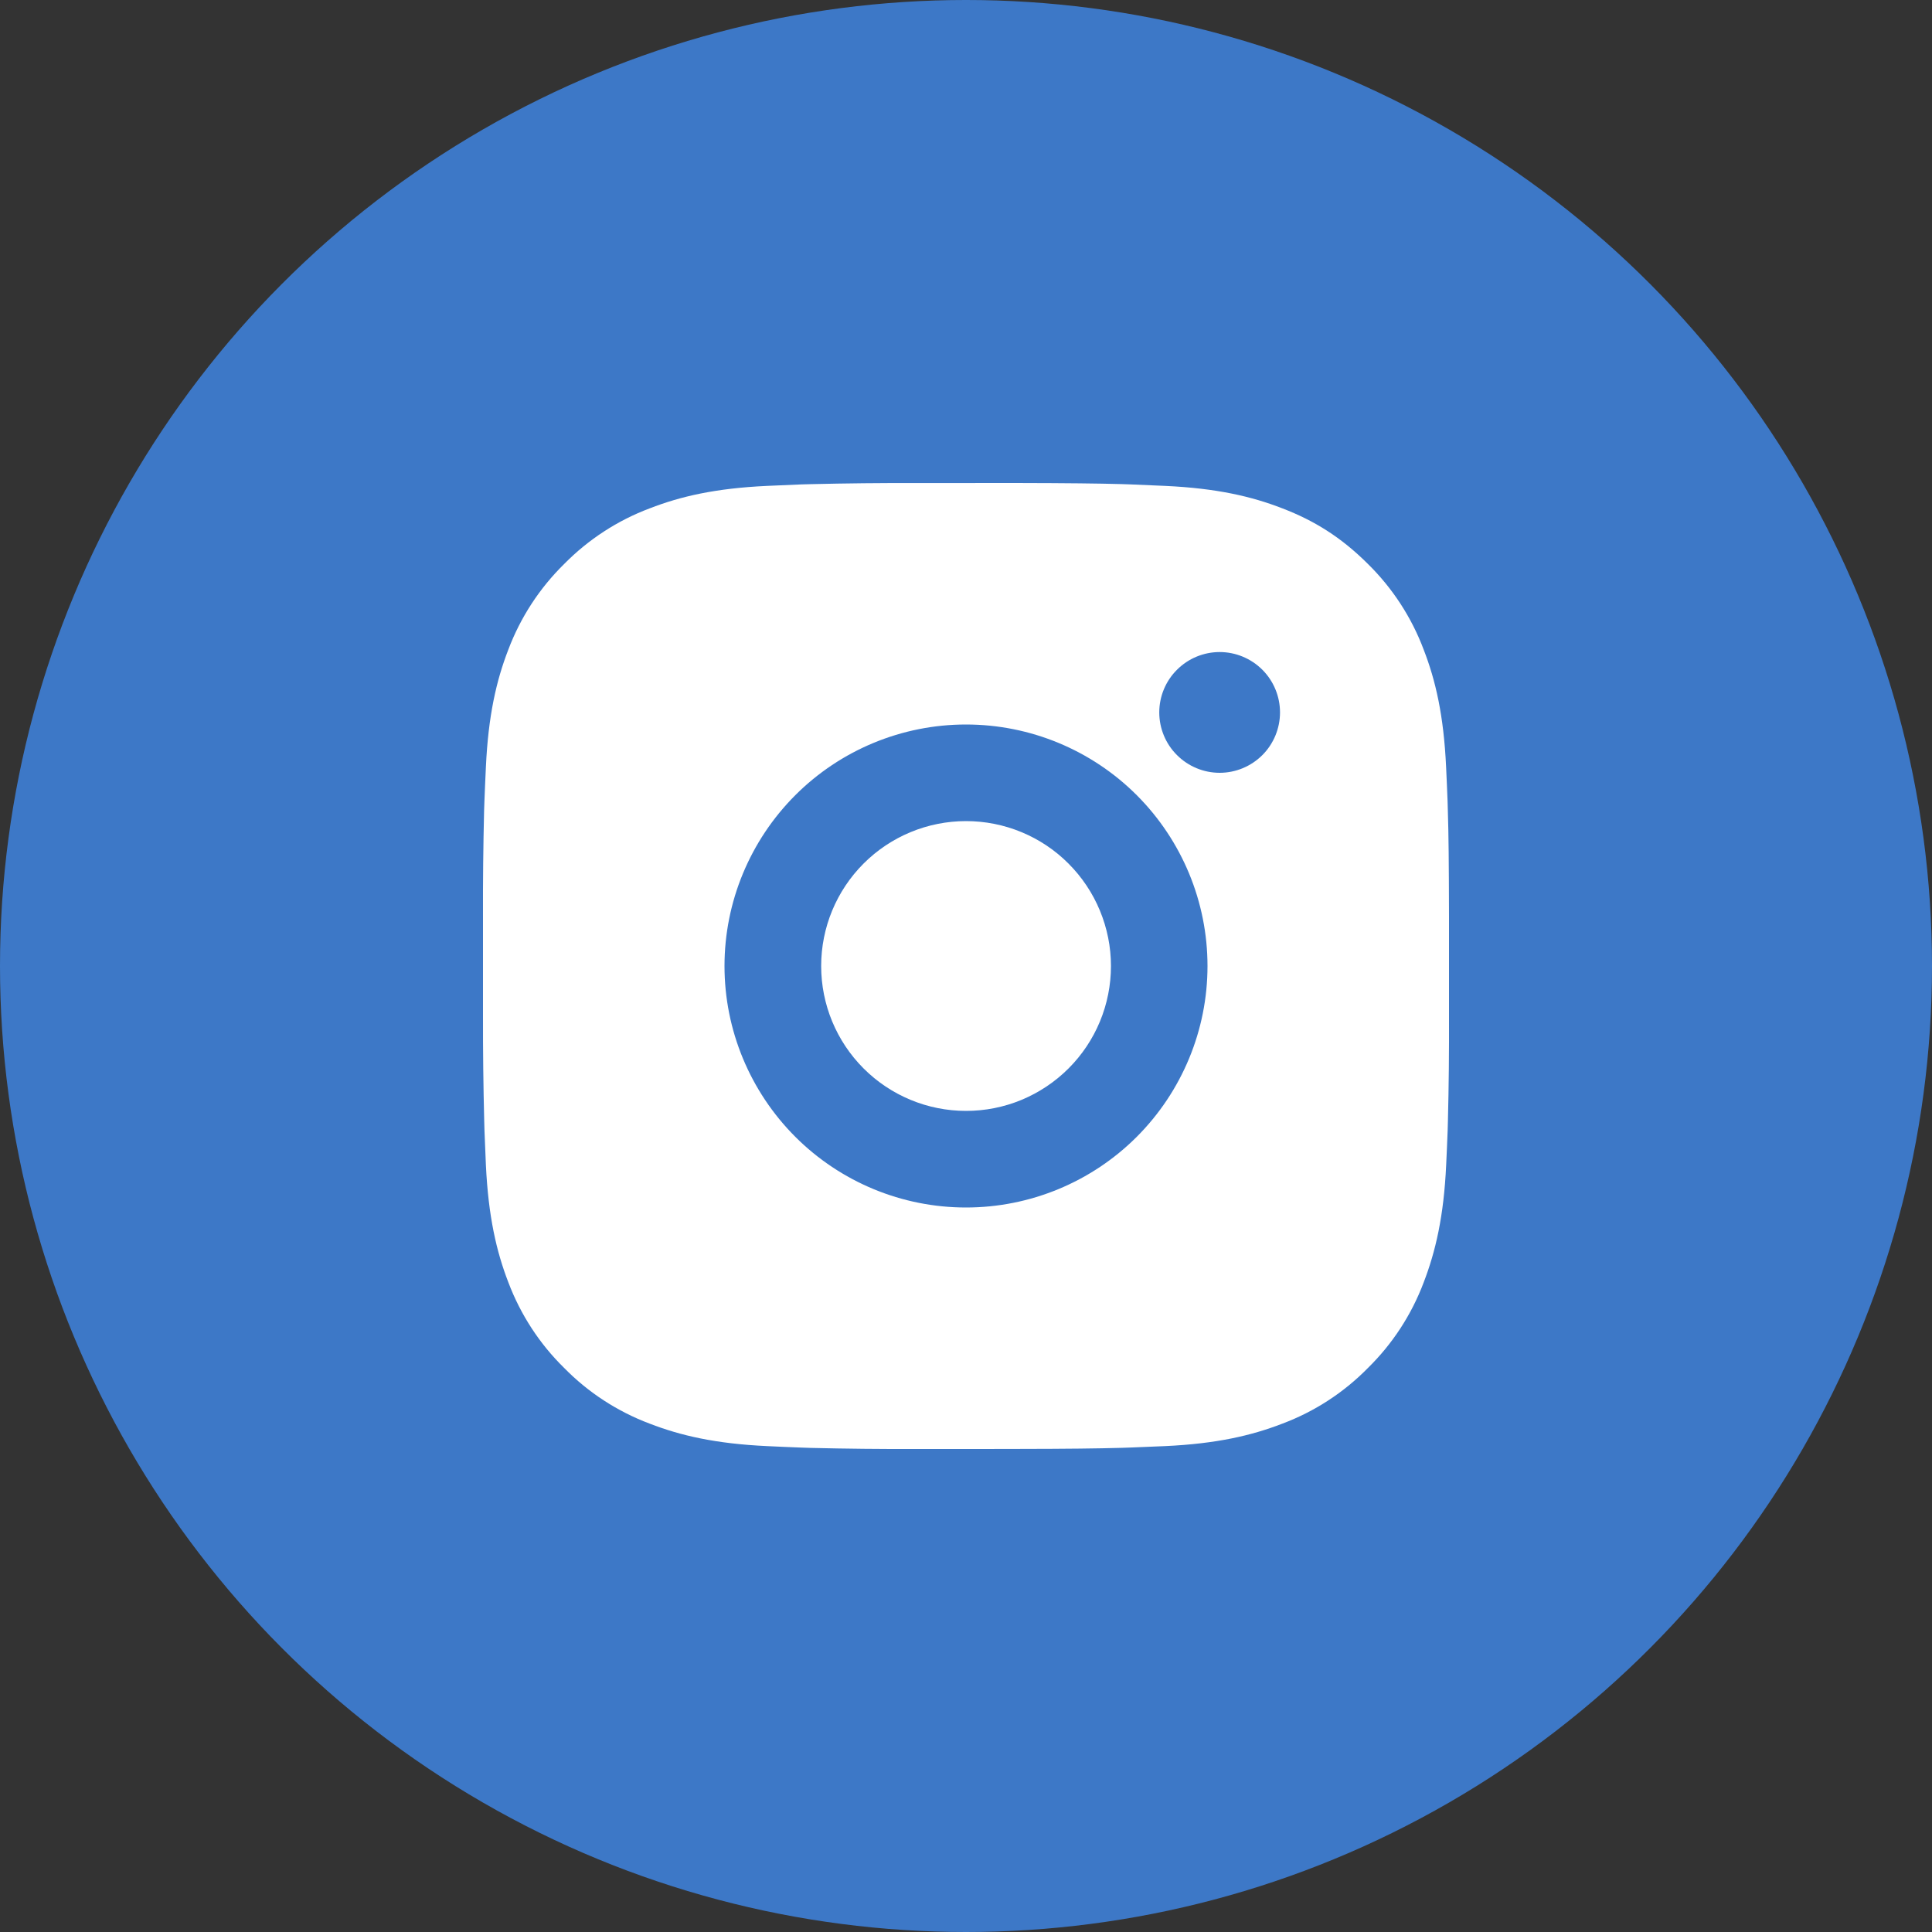
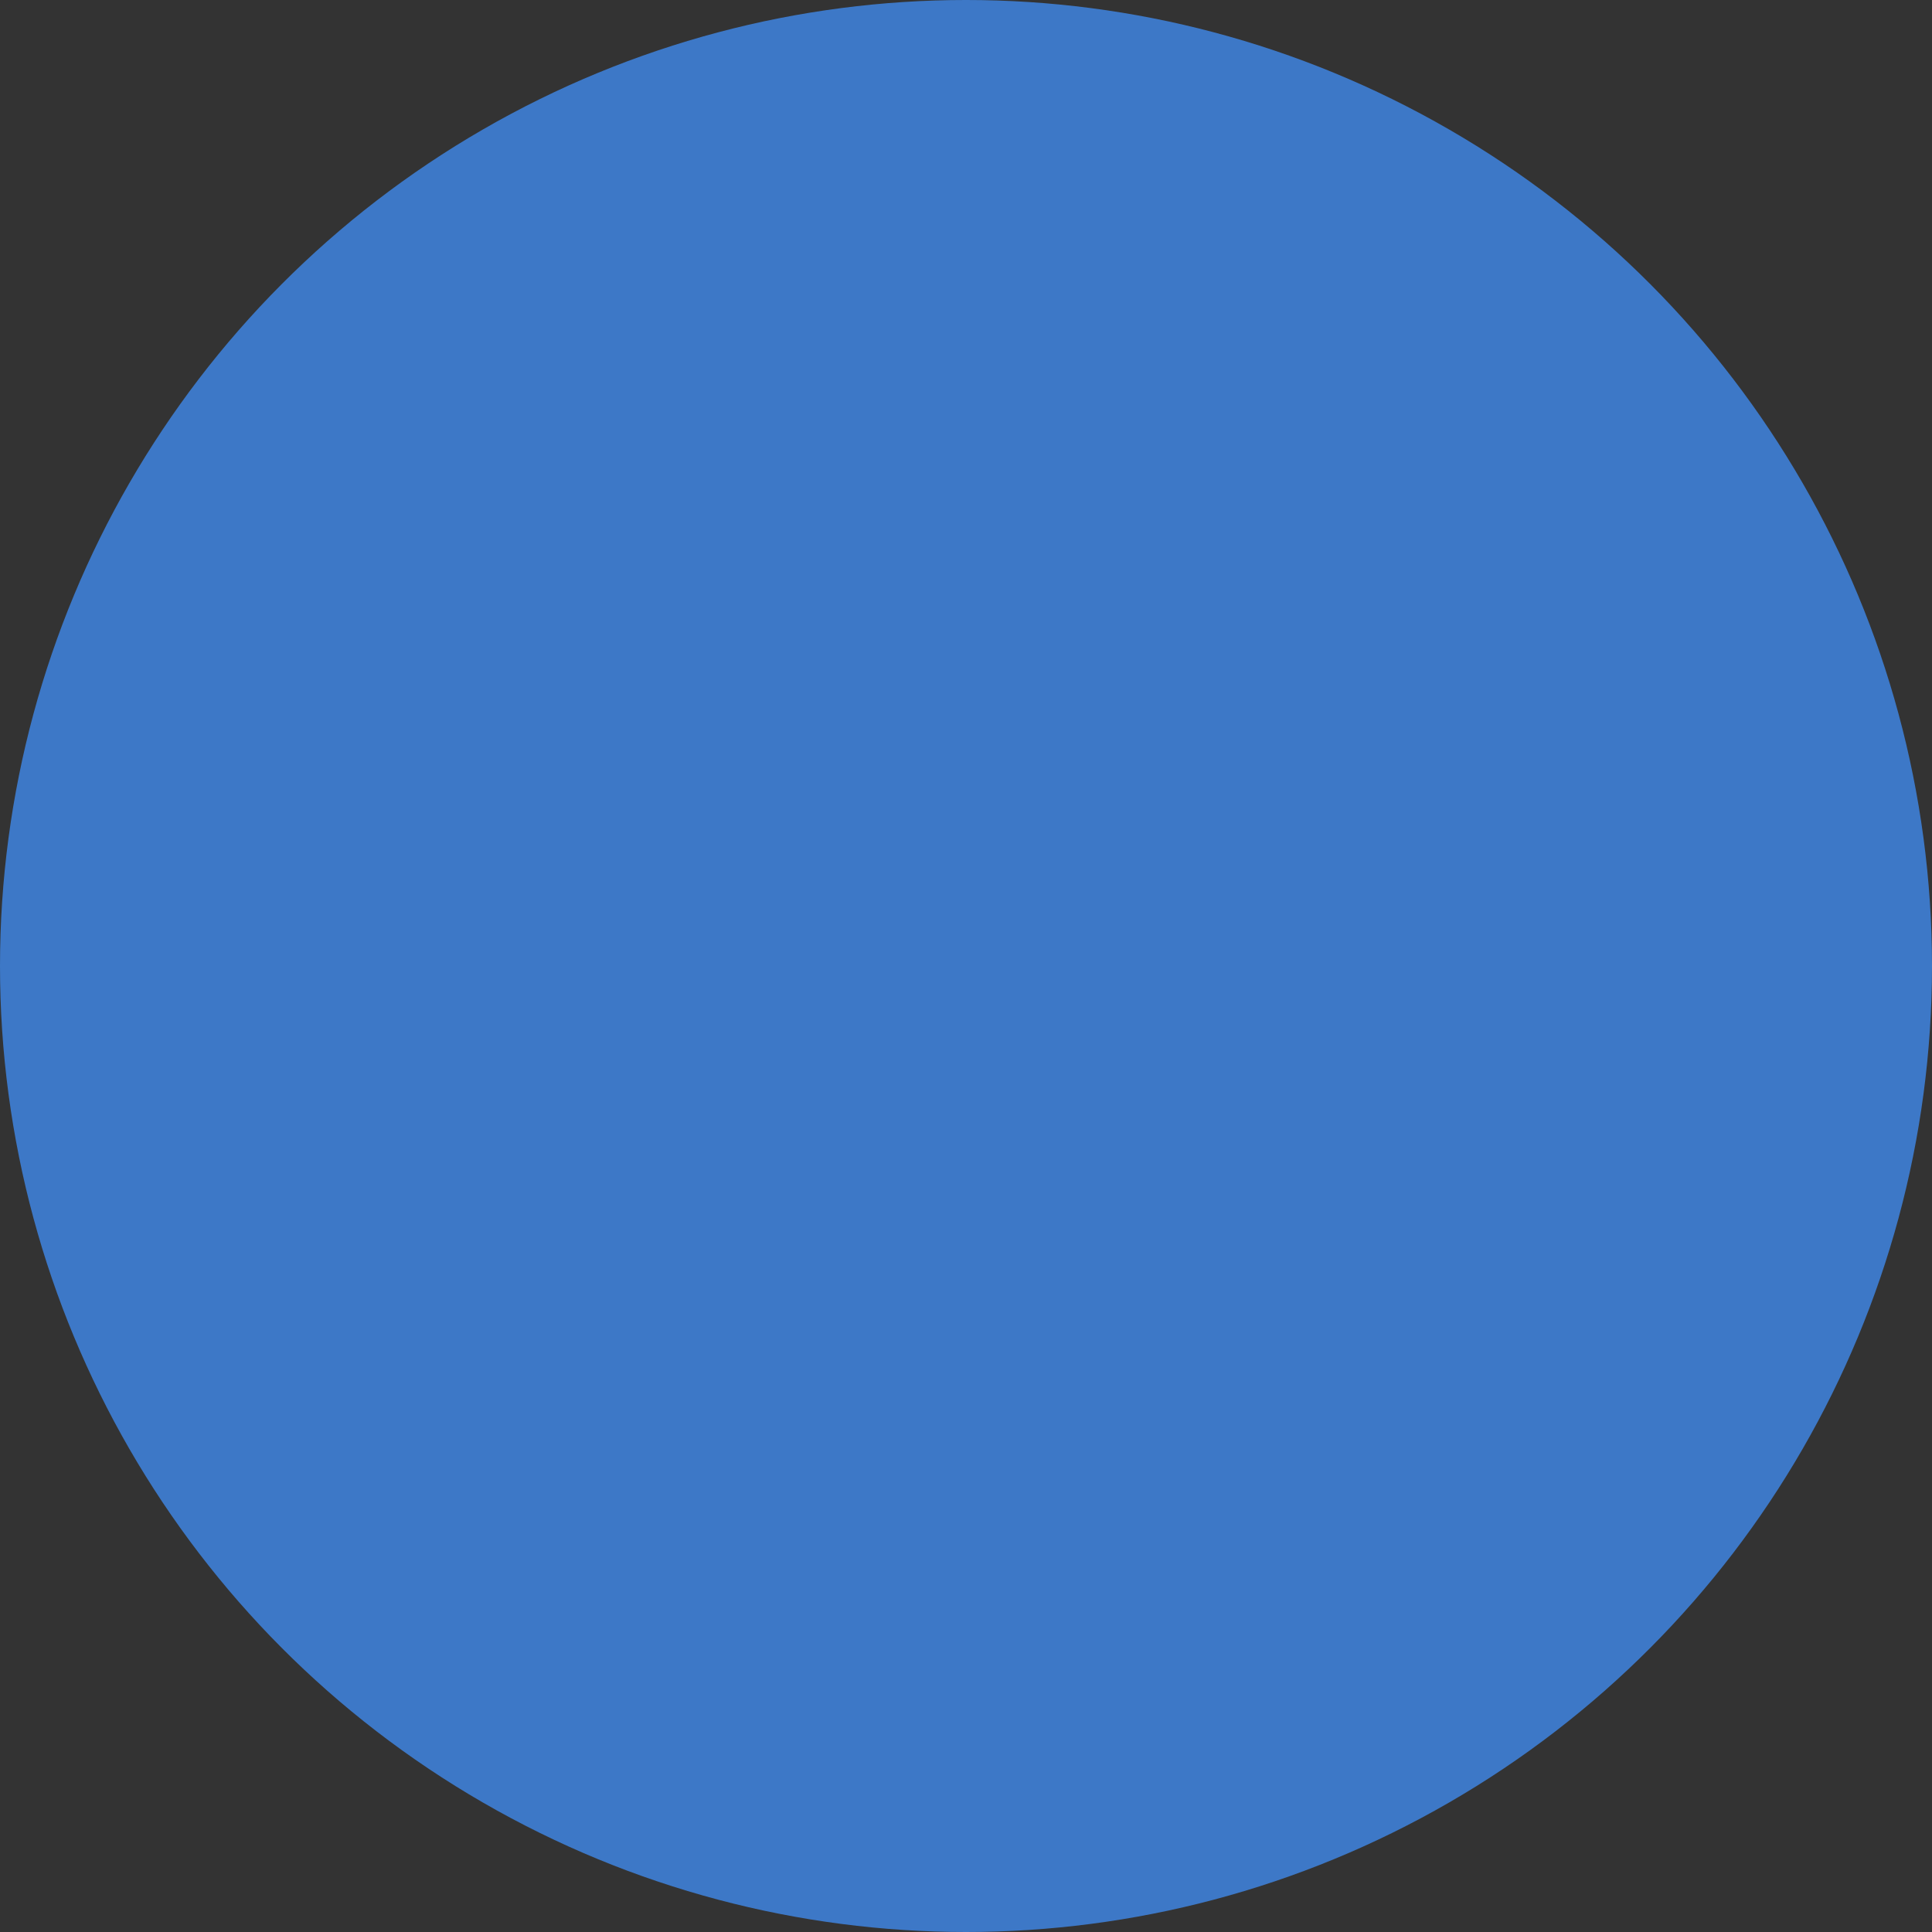
<svg xmlns="http://www.w3.org/2000/svg" width="30" height="30" viewBox="0 0 30 30" fill="none">
  <rect x="0" y="0" width="30" height="30" fill="#333333" stroke="none" />
  <circle cx="15" cy="15" r="15" fill="#3D78C7" />
-   <path d="M15.771 7.5C16.615 7.502 17.043 7.507 17.413 7.517L17.559 7.522C17.727 7.529 17.892 7.536 18.093 7.545C18.891 7.582 19.435 7.708 19.913 7.894C20.408 8.084 20.825 8.342 21.242 8.758C21.623 9.133 21.919 9.587 22.107 10.088C22.292 10.565 22.418 11.11 22.455 11.909C22.464 12.108 22.472 12.274 22.478 12.443L22.482 12.588C22.494 12.957 22.498 13.385 22.5 14.229L22.5 14.789V15.771C22.502 16.318 22.497 16.865 22.483 17.412L22.479 17.558C22.473 17.726 22.465 17.892 22.456 18.091C22.419 18.89 22.291 19.434 22.107 19.913C21.919 20.413 21.623 20.867 21.242 21.241C20.867 21.623 20.414 21.918 19.913 22.106C19.435 22.291 18.891 22.418 18.093 22.455L17.559 22.477L17.413 22.482C17.043 22.492 16.615 22.498 15.771 22.499L15.212 22.5H14.23C13.683 22.502 13.136 22.496 12.588 22.483L12.443 22.478C12.265 22.471 12.087 22.464 11.909 22.455C11.111 22.418 10.566 22.291 10.088 22.106C9.588 21.918 9.134 21.623 8.76 21.241C8.378 20.867 8.083 20.413 7.894 19.913C7.709 19.435 7.583 18.89 7.545 18.091L7.523 17.558L7.519 17.412C7.505 16.865 7.499 16.318 7.5 15.771V14.229C7.498 13.682 7.504 13.135 7.517 12.588L7.522 12.443C7.528 12.274 7.536 12.108 7.545 11.909C7.582 11.11 7.708 10.566 7.893 10.088C8.082 9.587 8.378 9.133 8.76 8.758C9.135 8.377 9.588 8.082 10.088 7.894C10.566 7.708 11.11 7.582 11.909 7.545C12.108 7.536 12.275 7.529 12.443 7.522L12.588 7.518C13.135 7.505 13.682 7.499 14.229 7.501L15.771 7.5ZM15 11.25C14.006 11.25 13.052 11.645 12.349 12.348C11.646 13.052 11.25 14.005 11.25 15C11.25 15.995 11.646 16.948 12.349 17.652C13.052 18.355 14.006 18.75 15 18.75C15.995 18.75 16.949 18.355 17.652 17.652C18.355 16.948 18.75 15.995 18.75 15C18.75 14.005 18.355 13.052 17.652 12.348C16.949 11.645 15.995 11.25 15 11.25ZM15 12.75C15.296 12.75 15.588 12.808 15.861 12.921C16.134 13.034 16.383 13.2 16.591 13.409C16.8 13.618 16.966 13.866 17.079 14.139C17.192 14.412 17.251 14.704 17.251 15C17.251 15.295 17.193 15.588 17.08 15.861C16.967 16.134 16.801 16.382 16.592 16.591C16.383 16.8 16.135 16.965 15.862 17.079C15.589 17.192 15.297 17.25 15.001 17.25C14.404 17.25 13.832 17.013 13.41 16.591C12.988 16.169 12.751 15.597 12.751 15C12.751 14.403 12.988 13.831 13.41 13.409C13.832 12.987 14.404 12.75 15.001 12.75M18.939 10.125C18.69 10.125 18.452 10.224 18.276 10.4C18.1 10.575 18.001 10.814 18.001 11.062C18.001 11.311 18.1 11.55 18.276 11.725C18.452 11.901 18.69 12 18.939 12C19.187 12 19.426 11.901 19.602 11.725C19.777 11.55 19.876 11.311 19.876 11.062C19.876 10.814 19.777 10.575 19.602 10.4C19.426 10.224 19.187 10.125 18.939 10.125Z" fill="white" />
</svg>